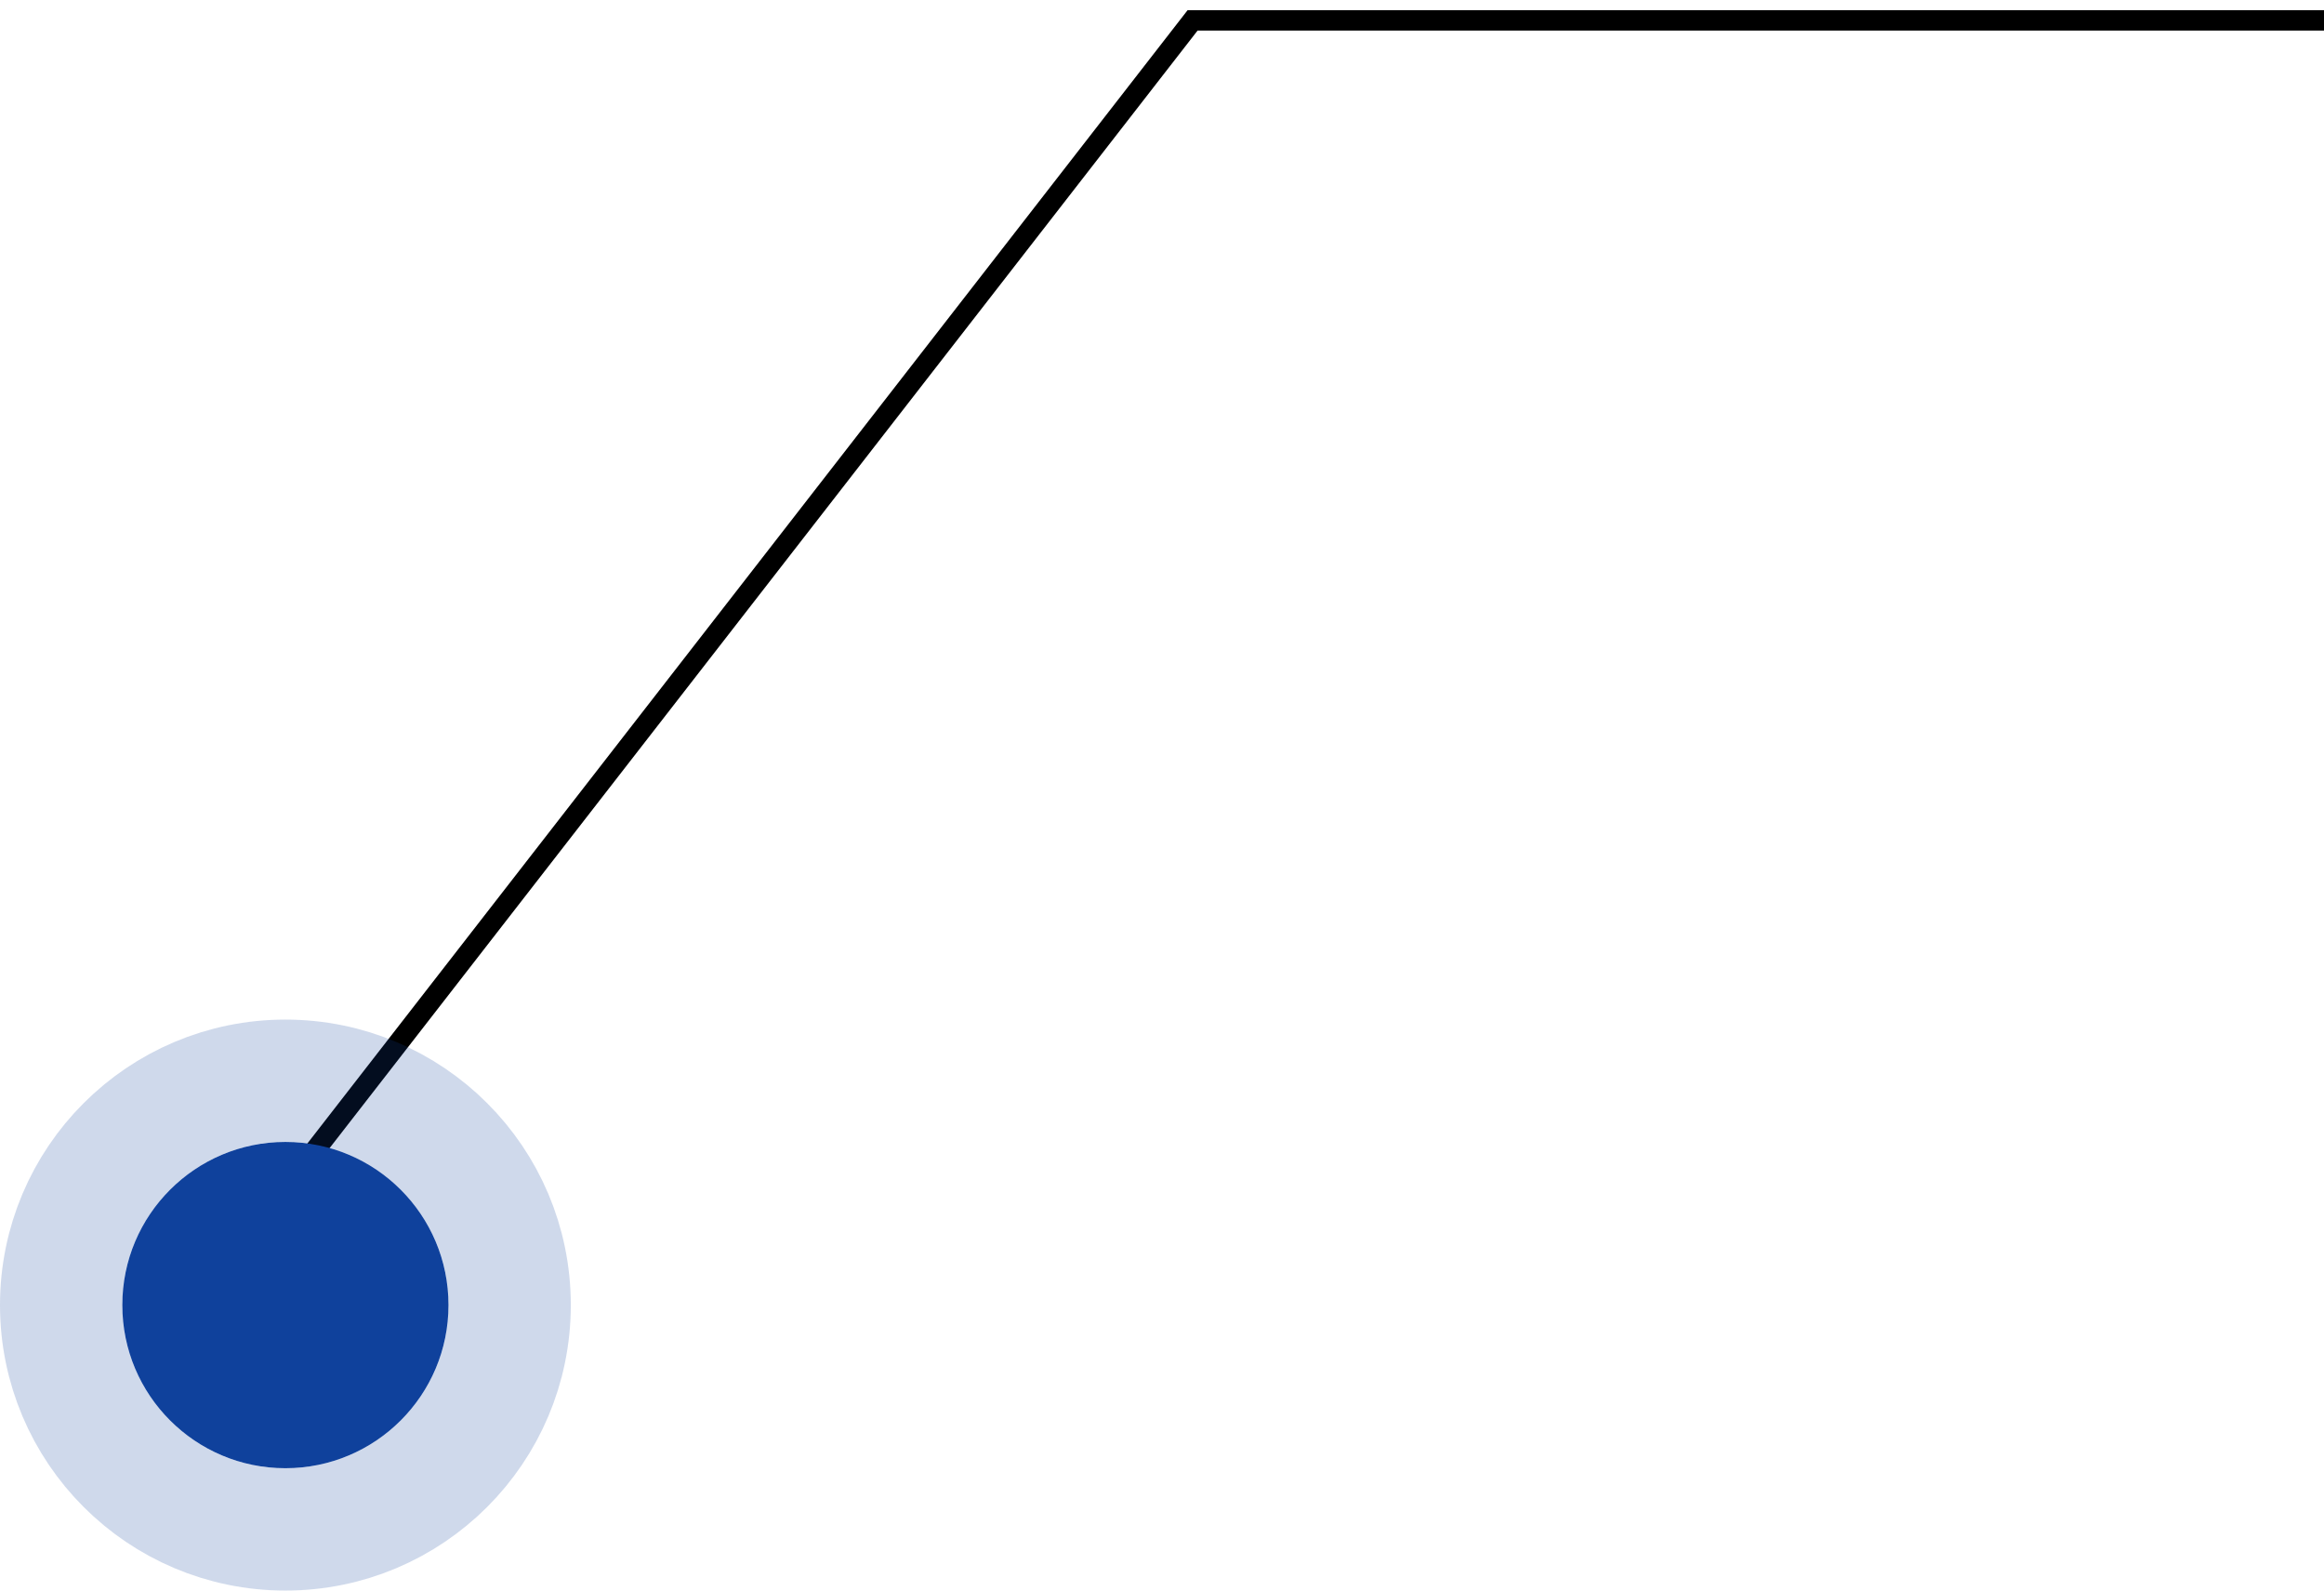
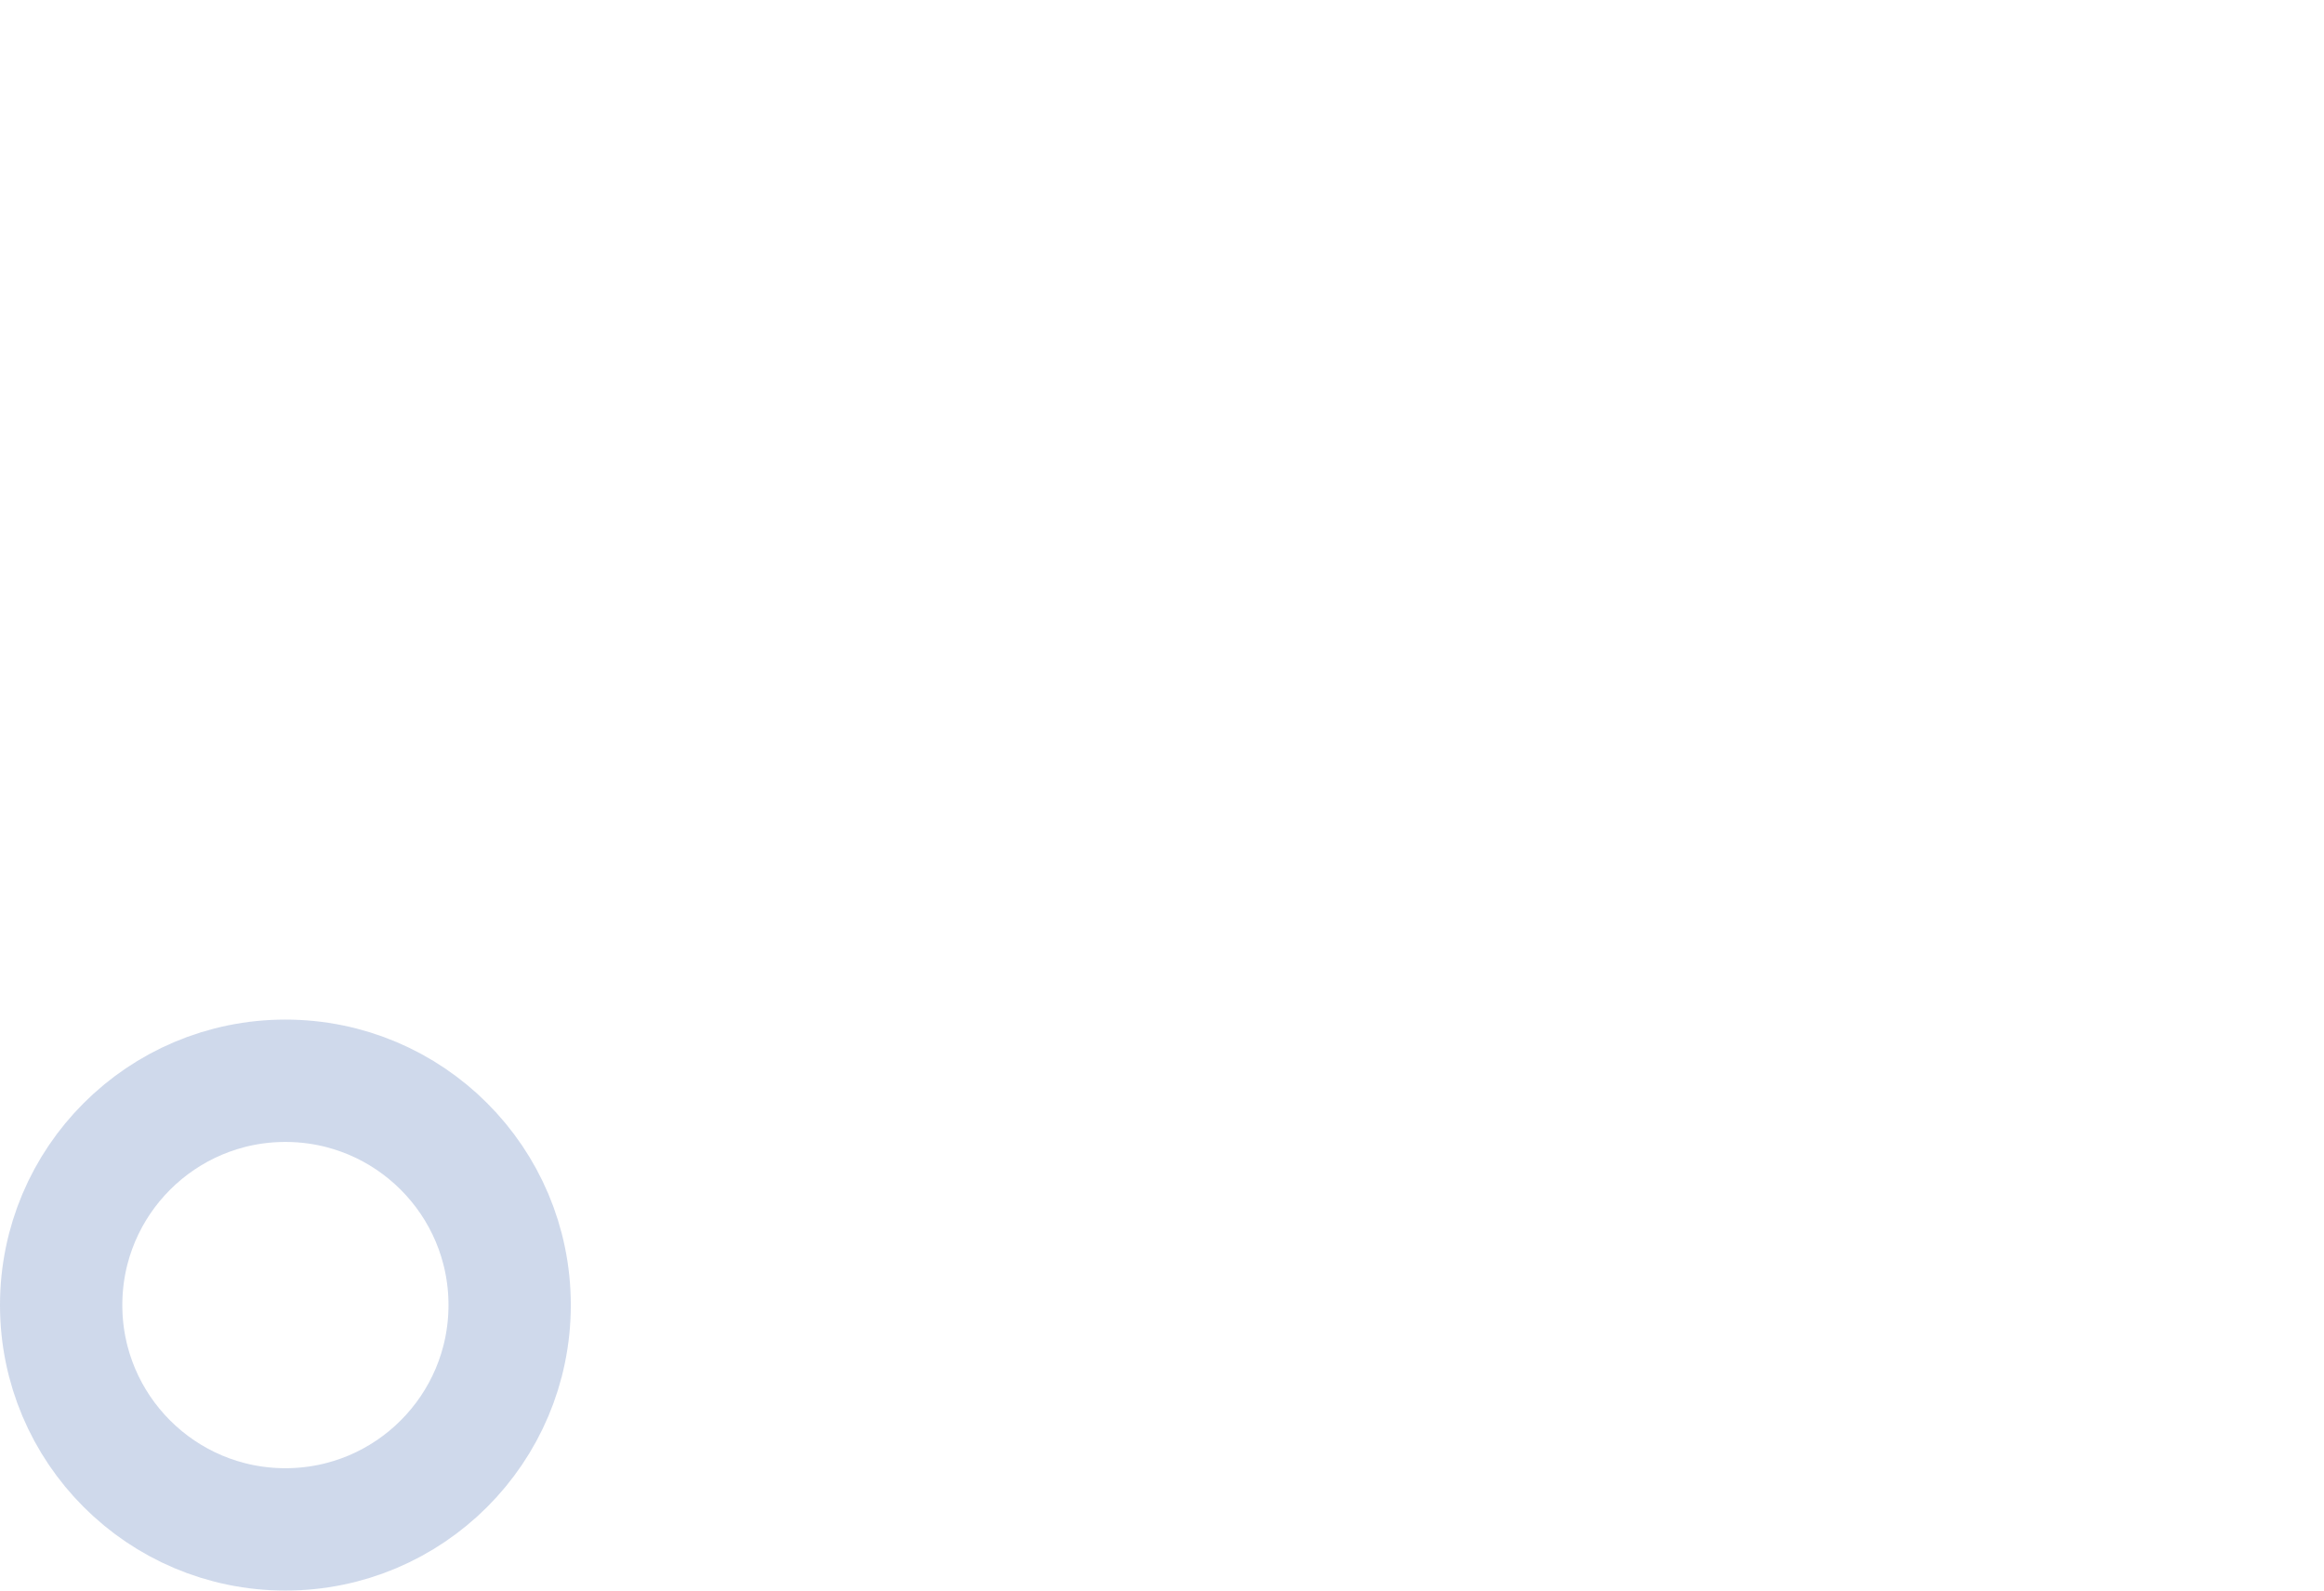
<svg xmlns="http://www.w3.org/2000/svg" width="114" height="78" viewBox="0 0 114 78" fill="none">
-   <path d="M8 66L58.5 1H114" stroke="black" />
-   <circle cx="14" cy="64" r="8" fill="#0F419C" />
  <circle cx="14" cy="64" r="11" stroke="#0F419C" stroke-opacity="0.2" stroke-width="6" />
</svg>